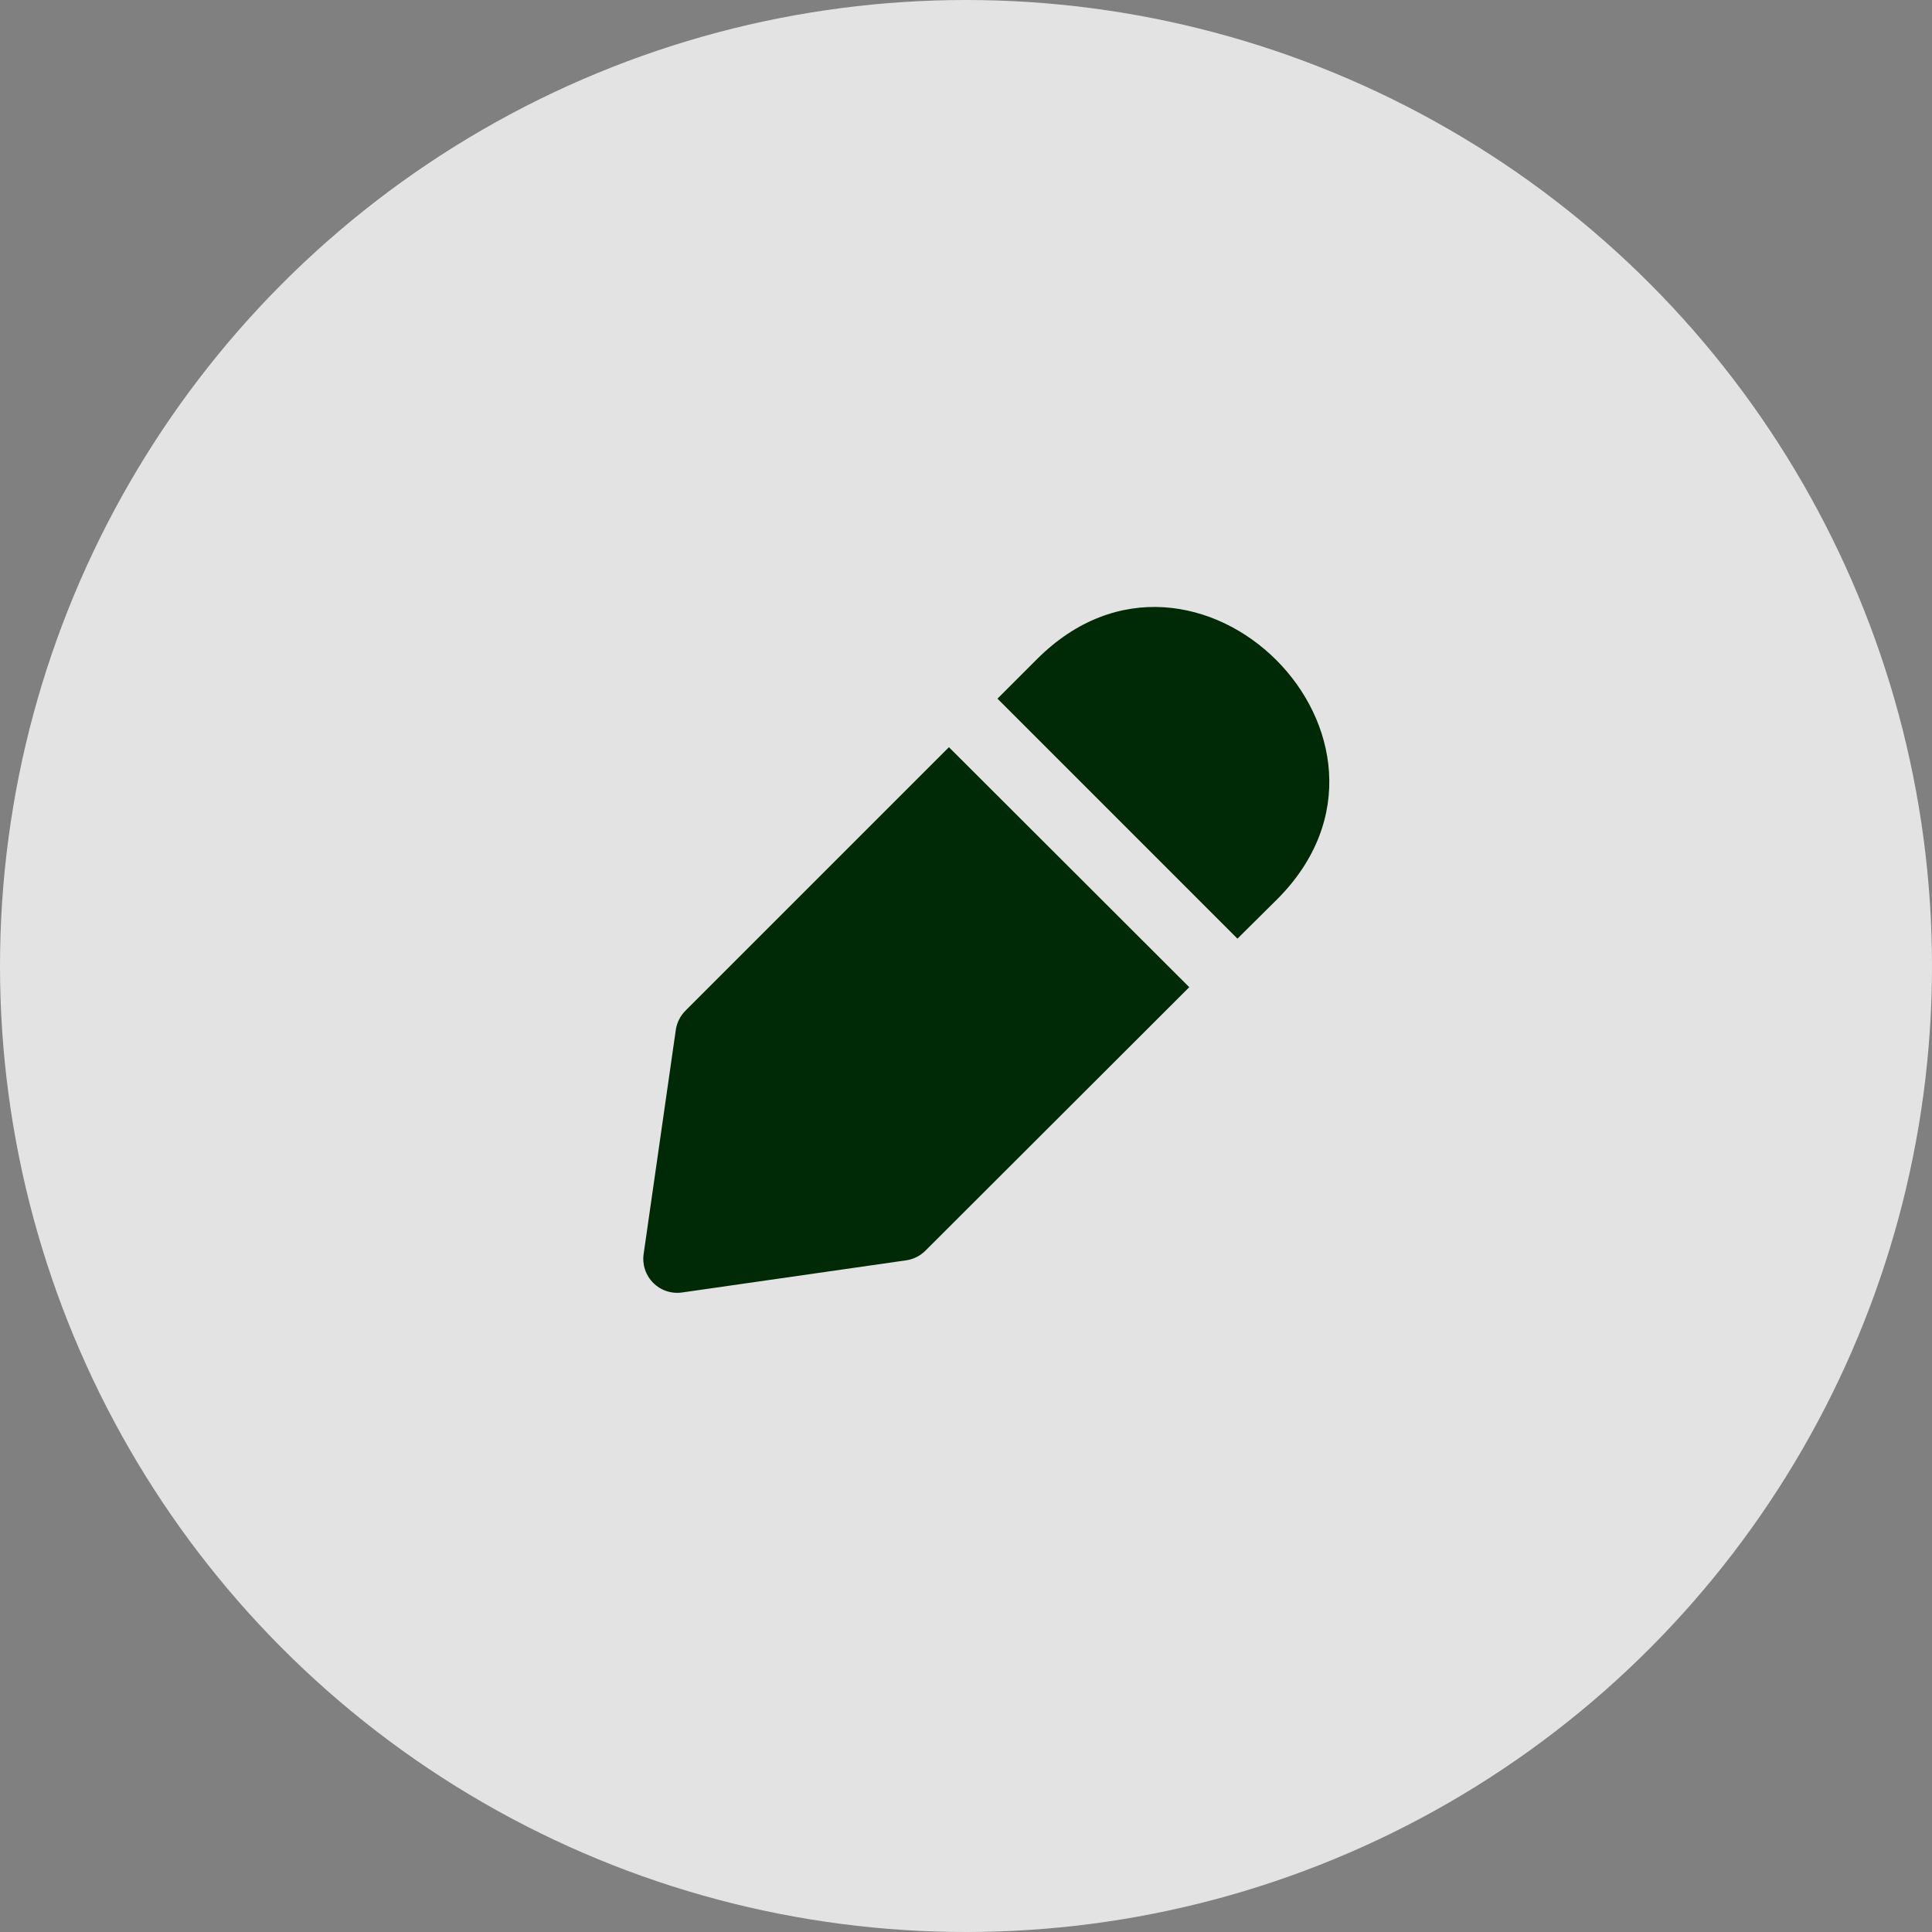
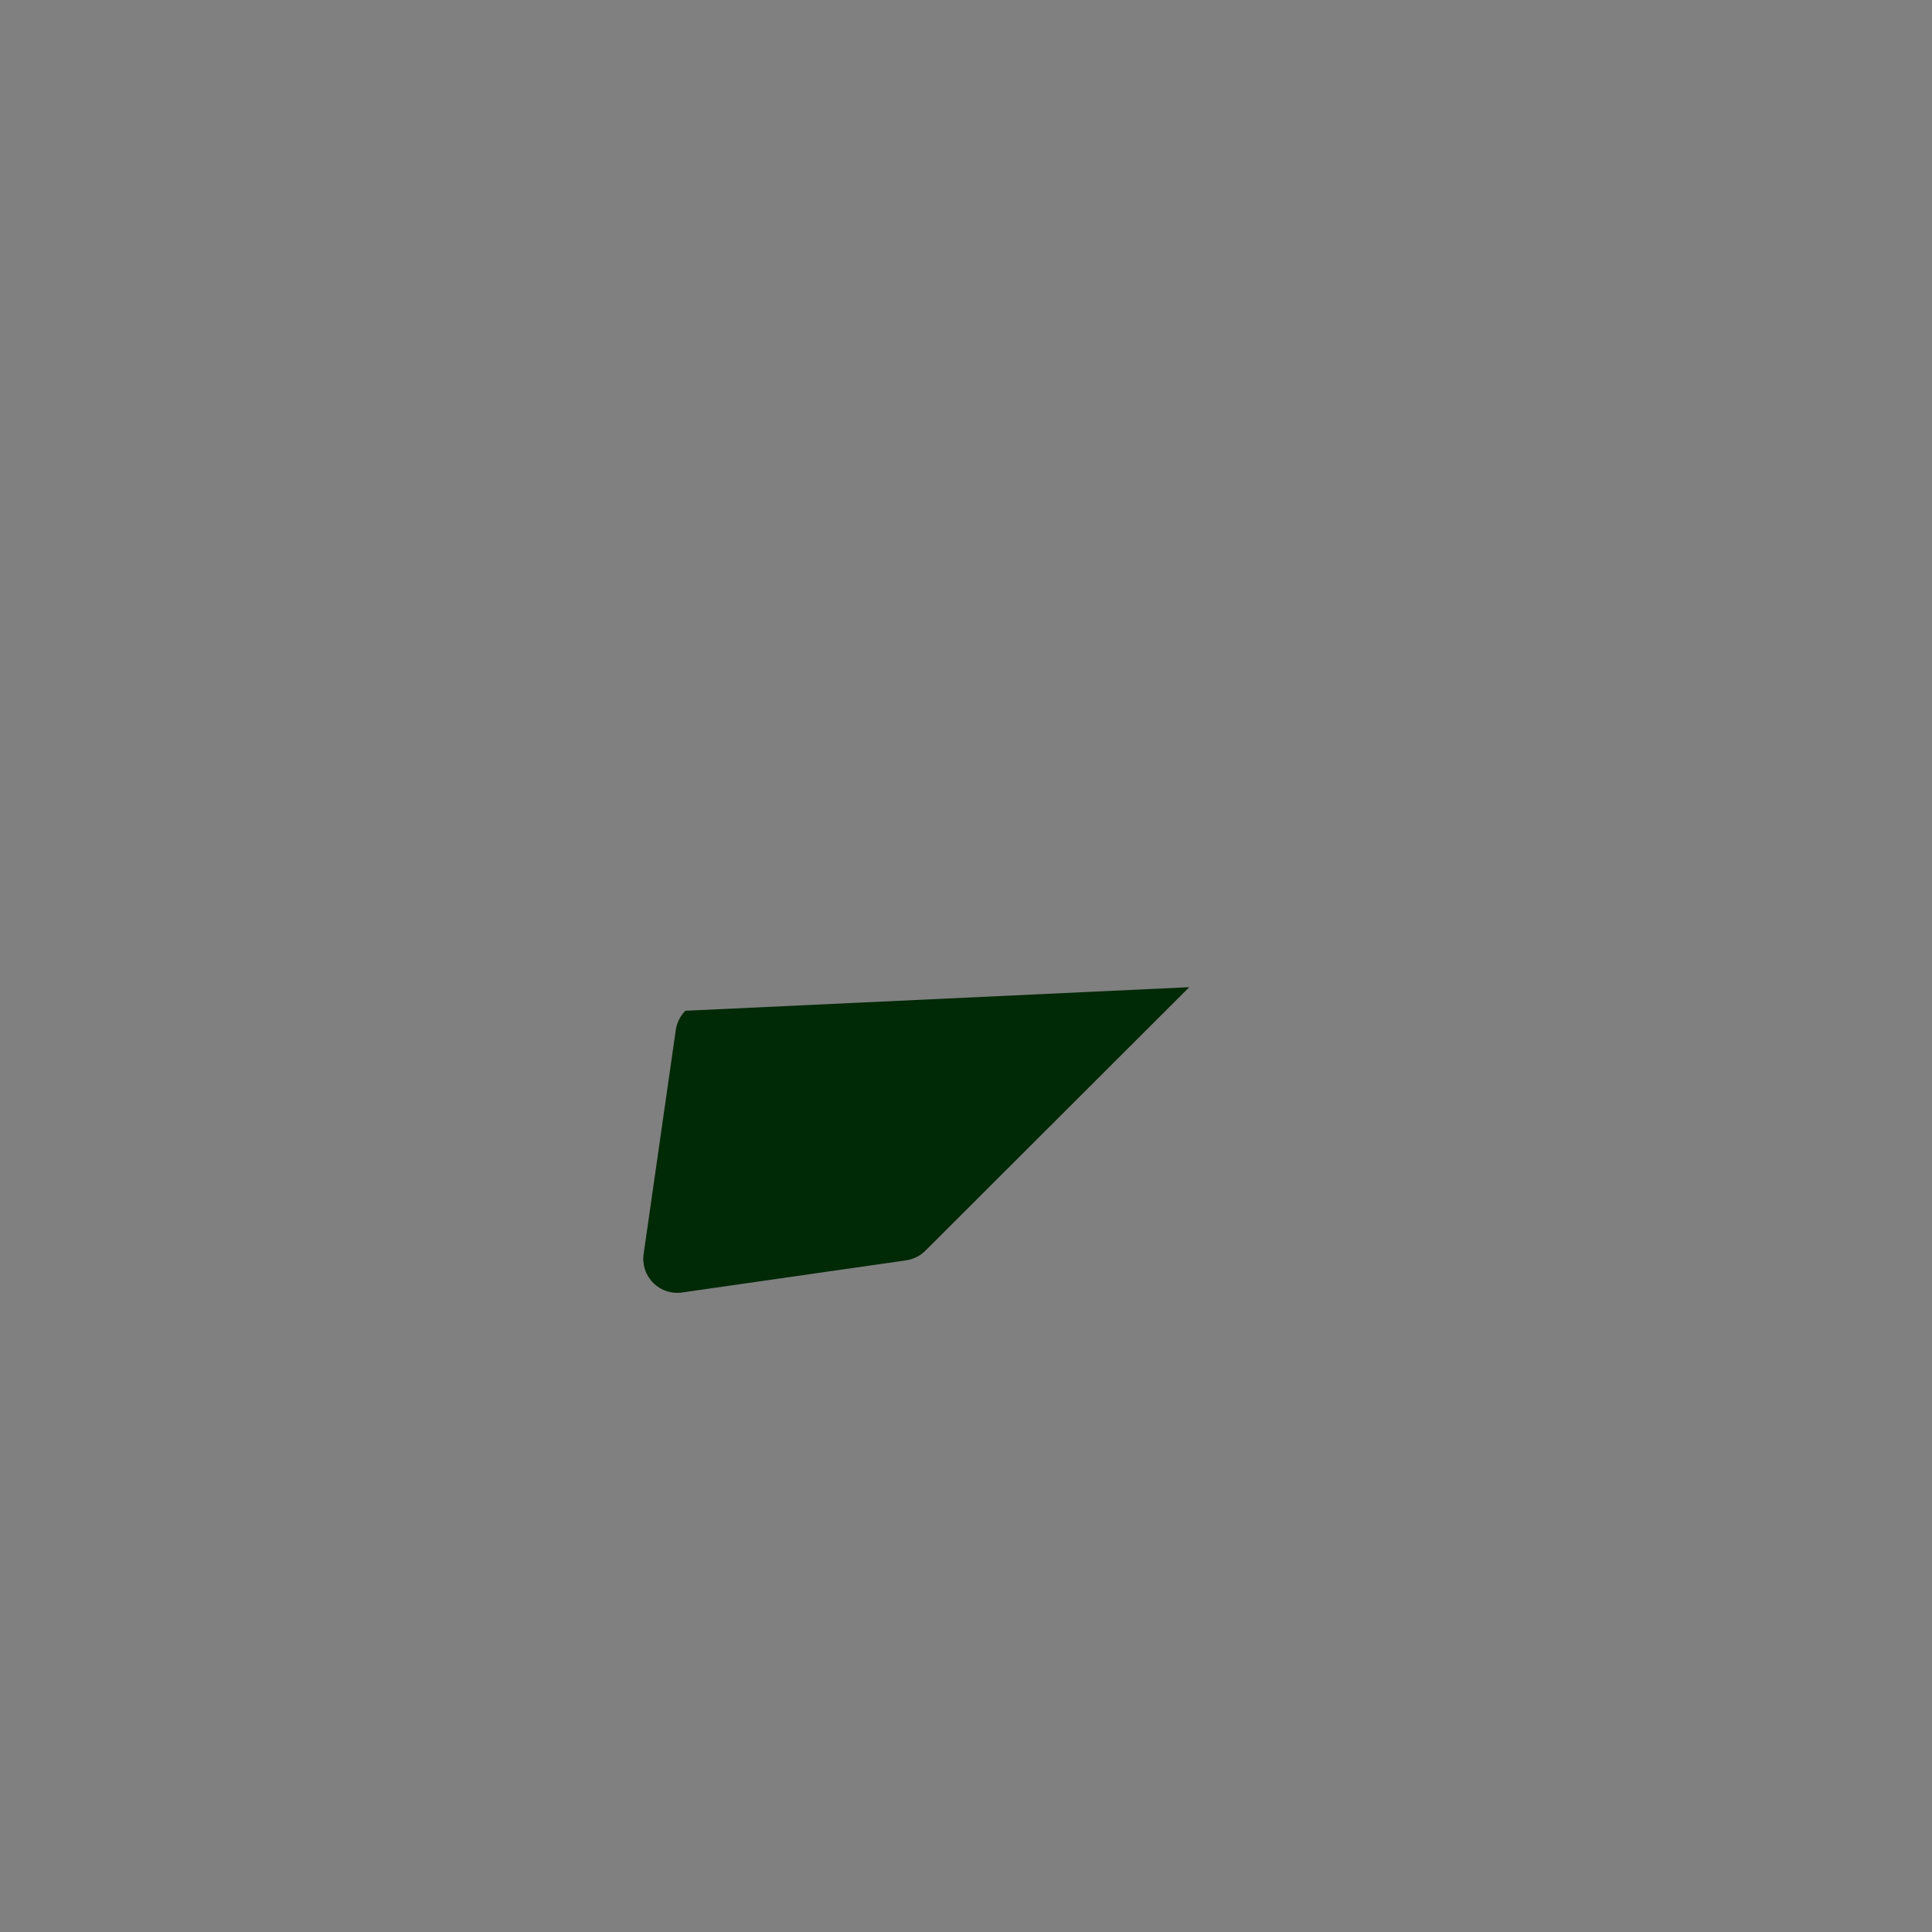
<svg xmlns="http://www.w3.org/2000/svg" width="904" height="904" viewBox="0 0 904 904" fill="none">
  <rect x="0" y="0" width="904" height="904" fill="#808080" stroke="none" />
-   <circle cx="452" cy="452" r="452" fill="white" fill-opacity="0.78" />
-   <path d="M320.692 472.948C318.278 475.377 316.708 478.517 316.213 481.905L301.178 586.674C300.807 589.133 301.018 591.645 301.796 594.007C302.573 596.37 303.894 598.516 305.652 600.275C307.411 602.033 309.557 603.354 311.919 604.131C314.282 604.908 316.793 605.12 319.252 604.749L424.022 589.714C427.41 589.219 430.55 587.649 432.979 585.235L556.463 461.911L444.016 349.624L320.692 472.948Z" fill="#002905" />
-   <path d="M485.284 308.356L466.729 326.911L579.016 439.198L597.731 420.643C671.835 346.153 559.441 234.199 485.284 308.356V308.356Z" fill="#002905" />
+   <path d="M320.692 472.948C318.278 475.377 316.708 478.517 316.213 481.905L301.178 586.674C300.807 589.133 301.018 591.645 301.796 594.007C302.573 596.37 303.894 598.516 305.652 600.275C307.411 602.033 309.557 603.354 311.919 604.131C314.282 604.908 316.793 605.12 319.252 604.749L424.022 589.714C427.41 589.219 430.55 587.649 432.979 585.235L556.463 461.911L320.692 472.948Z" fill="#002905" />
</svg>